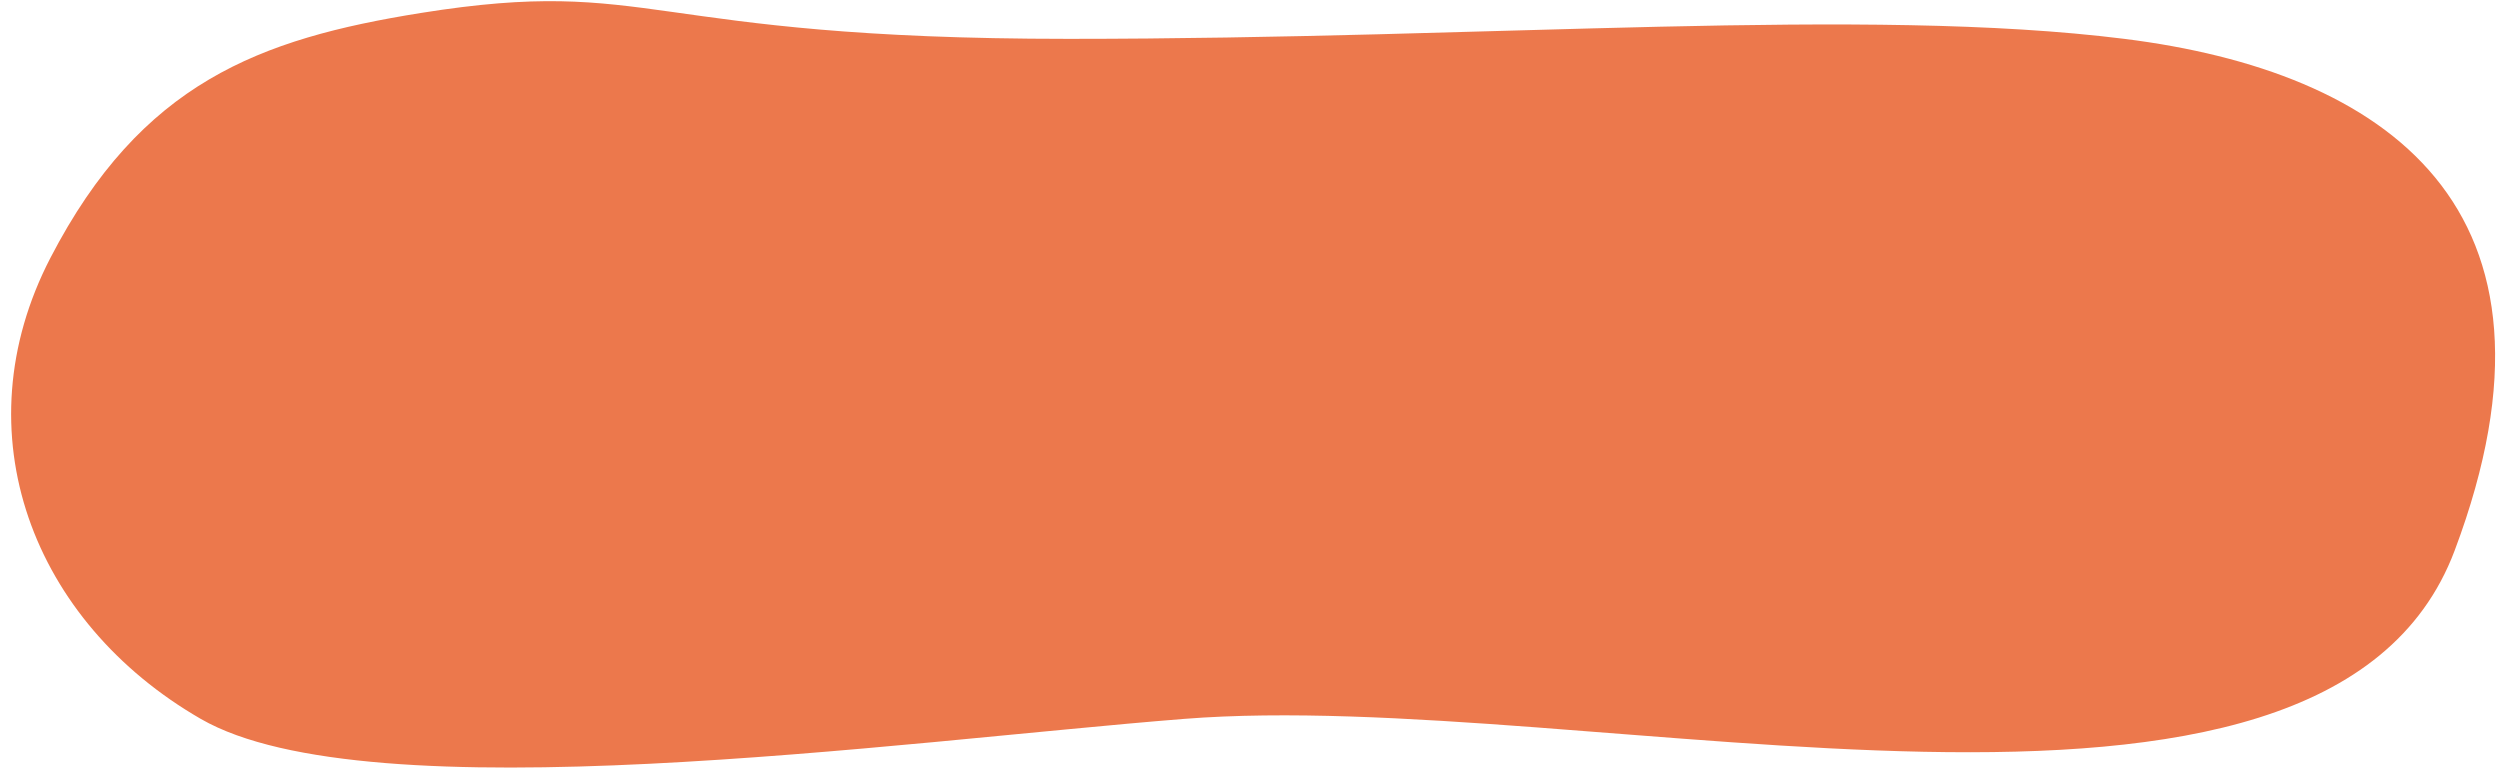
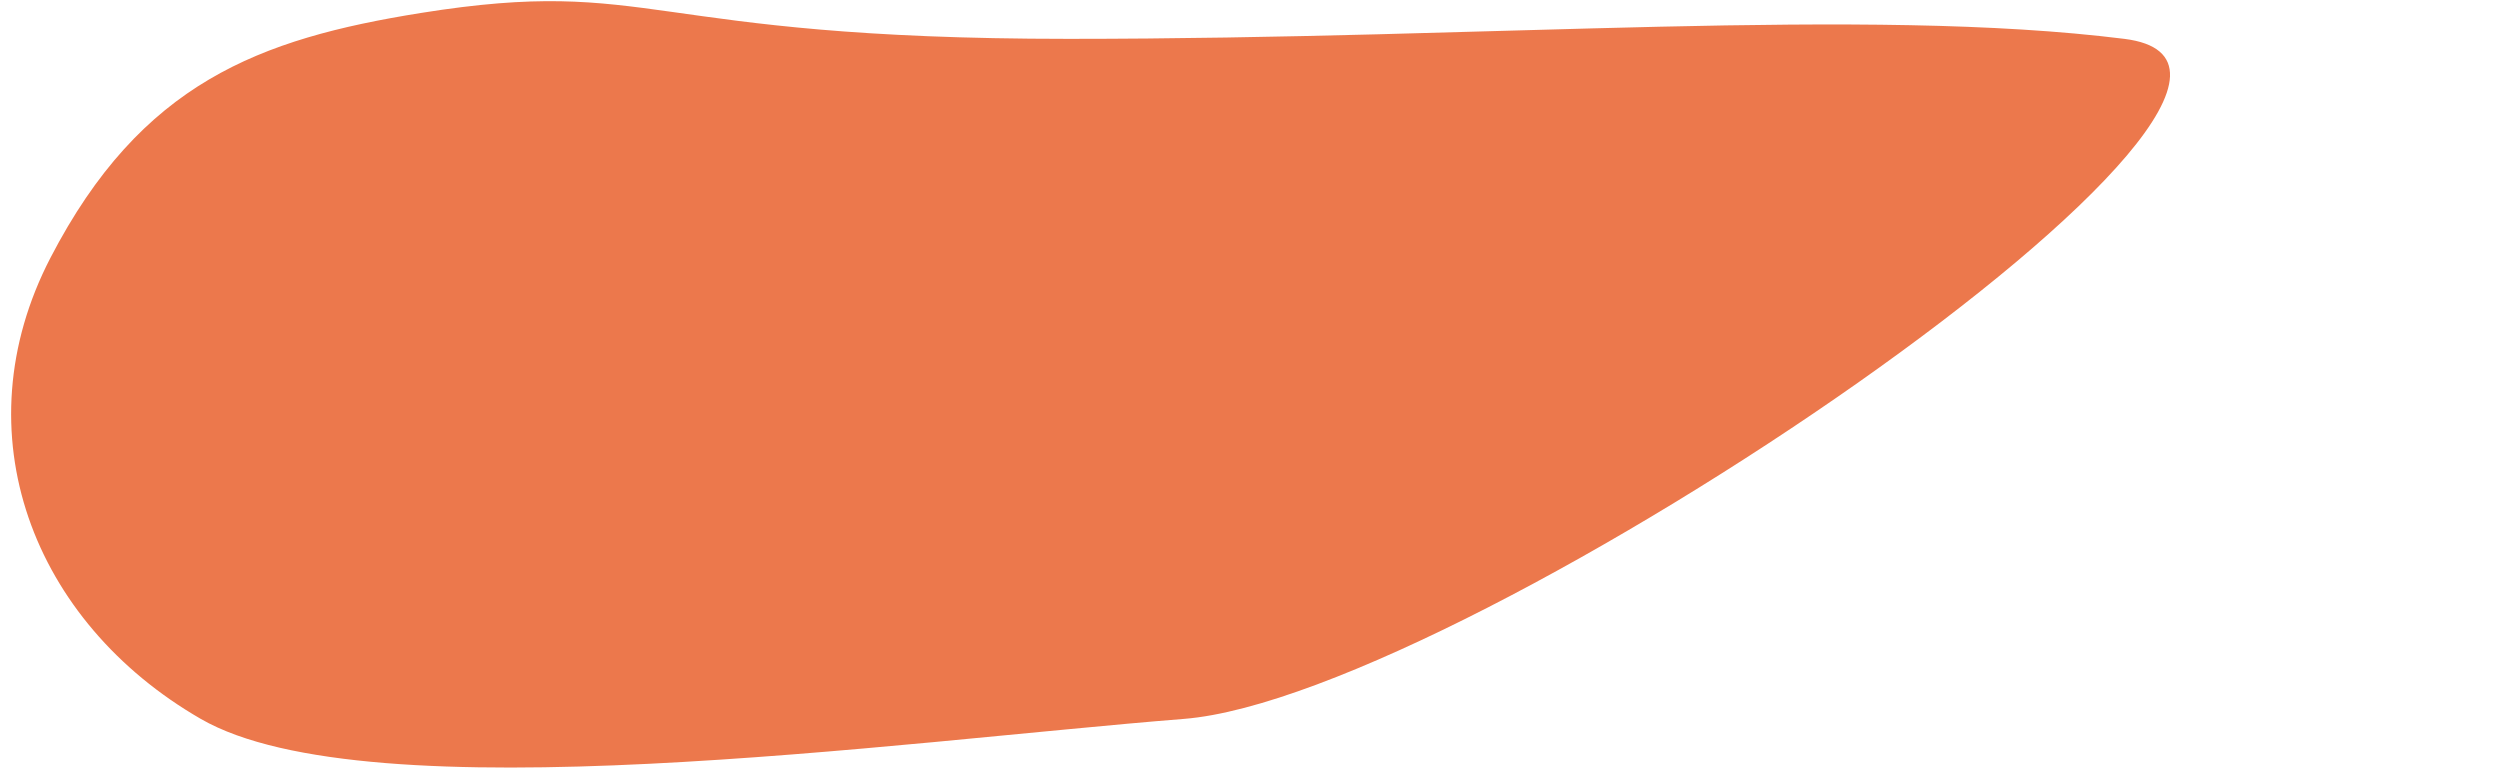
<svg xmlns="http://www.w3.org/2000/svg" width="193" height="60" fill="none">
-   <path fill="#EC784C" d="M164 3c-20-2.501-48.5 0-81.5 0-33-.001-32-4.88-50-2C20 3 10.898 6.398 3.898 19.898S2.5 47.999 15.5 55.499s53.893 1.747 75.898 0C122.896 53 179.5 69.101 189.5 42.5S184 5.5 164 3" />
+   <path fill="#EC784C" d="M164 3c-20-2.501-48.5 0-81.5 0-33-.001-32-4.88-50-2C20 3 10.898 6.398 3.898 19.898S2.5 47.999 15.5 55.499s53.893 1.747 75.898 0S184 5.5 164 3" />
</svg>